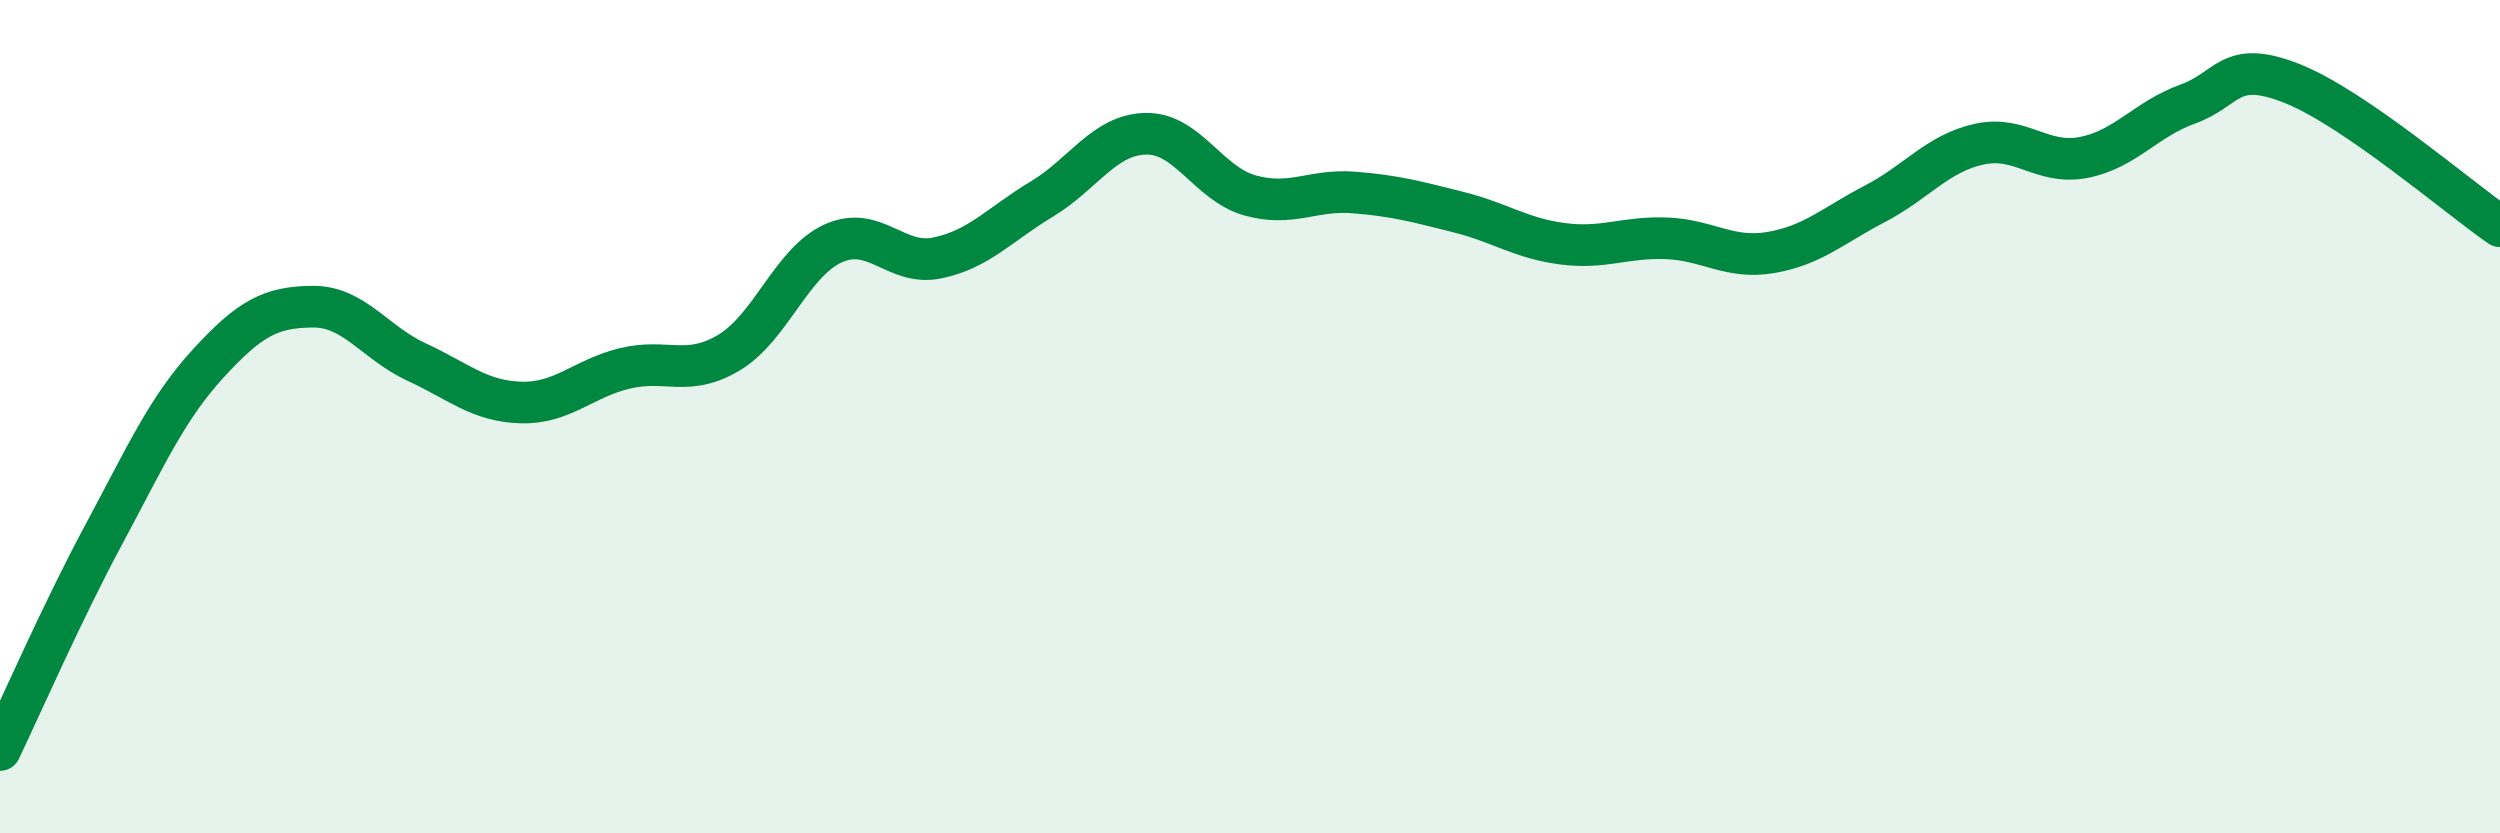
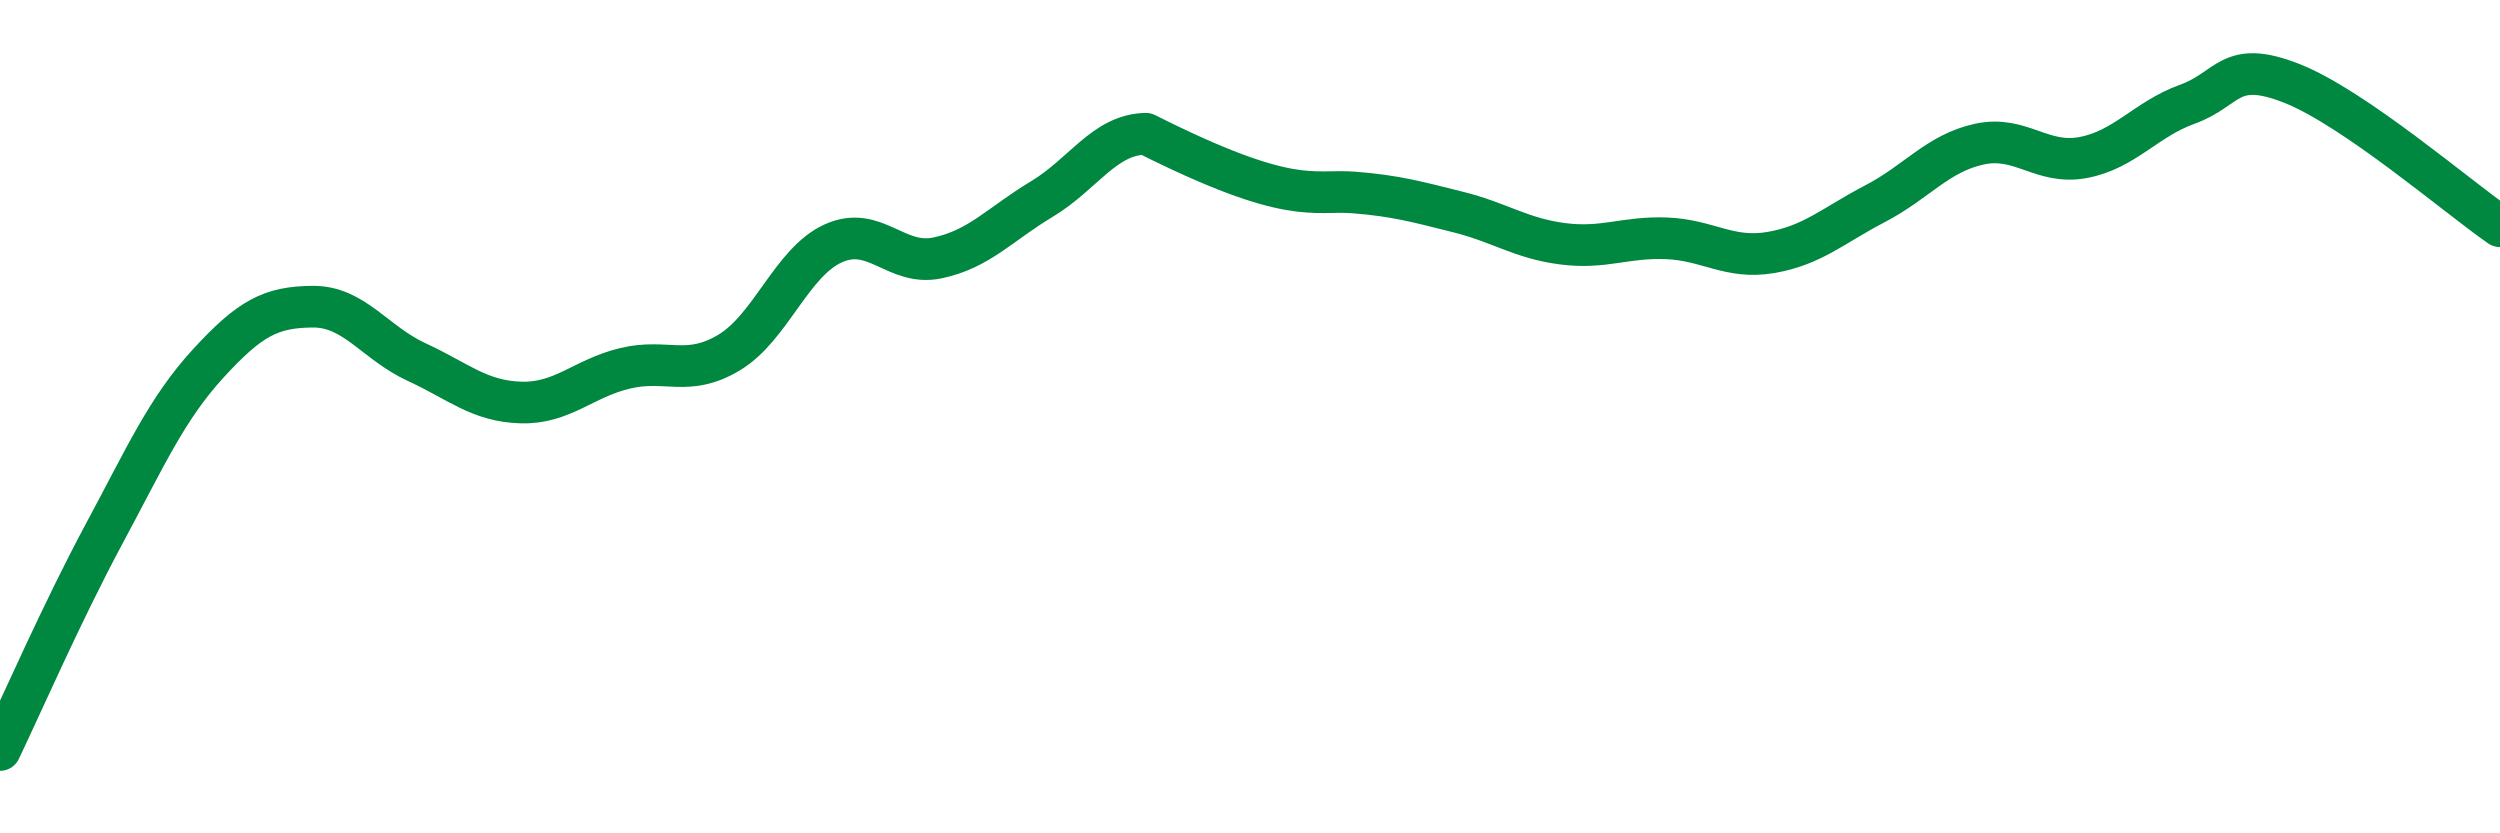
<svg xmlns="http://www.w3.org/2000/svg" width="60" height="20" viewBox="0 0 60 20">
-   <path d="M 0,18 C 0.5,16.96 1.5,14.67 2.5,12.81 C 3.5,10.95 4,9.81 5,8.72 C 6,7.63 6.5,7.37 7.5,7.36 C 8.5,7.35 9,8.23 10,8.69 C 11,9.15 11.5,9.63 12.5,9.66 C 13.5,9.69 14,9.08 15,8.84 C 16,8.6 16.5,9.06 17.5,8.46 C 18.5,7.86 19,6.29 20,5.84 C 21,5.39 21.5,6.4 22.5,6.19 C 23.5,5.98 24,5.38 25,4.78 C 26,4.18 26.5,3.23 27.5,3.21 C 28.5,3.19 29,4.41 30,4.69 C 31,4.97 31.5,4.54 32.5,4.62 C 33.5,4.7 34,4.84 35,5.09 C 36,5.34 36.5,5.72 37.5,5.85 C 38.5,5.98 39,5.68 40,5.72 C 41,5.76 41.5,6.23 42.5,6.06 C 43.5,5.89 44,5.41 45,4.89 C 46,4.37 46.5,3.68 47.5,3.46 C 48.5,3.24 49,3.97 50,3.78 C 51,3.59 51.5,2.86 52.5,2.5 C 53.5,2.14 53.5,1.41 55,2 C 56.5,2.59 59,4.74 60,5.43L60 20L0 20Z" fill="#008740" opacity="0.1" stroke-linecap="round" stroke-linejoin="round" />
-   <path d="M 0,18 C 0.5,16.96 1.5,14.67 2.5,12.81 C 3.5,10.95 4,9.81 5,8.72 C 6,7.63 6.5,7.37 7.5,7.36 C 8.5,7.35 9,8.23 10,8.69 C 11,9.15 11.5,9.63 12.5,9.66 C 13.5,9.69 14,9.08 15,8.84 C 16,8.6 16.5,9.06 17.5,8.46 C 18.5,7.86 19,6.29 20,5.84 C 21,5.39 21.5,6.4 22.5,6.19 C 23.5,5.98 24,5.38 25,4.78 C 26,4.18 26.5,3.23 27.5,3.21 C 28.5,3.19 29,4.41 30,4.69 C 31,4.97 31.5,4.54 32.5,4.62 C 33.5,4.7 34,4.84 35,5.09 C 36,5.34 36.5,5.72 37.5,5.85 C 38.5,5.98 39,5.68 40,5.72 C 41,5.76 41.5,6.23 42.5,6.06 C 43.5,5.89 44,5.41 45,4.89 C 46,4.37 46.5,3.68 47.5,3.46 C 48.5,3.24 49,3.97 50,3.78 C 51,3.59 51.5,2.86 52.5,2.5 C 53.5,2.14 53.5,1.41 55,2 C 56.5,2.59 59,4.74 60,5.43" stroke="#008740" stroke-width="1" fill="none" stroke-linecap="round" stroke-linejoin="round" />
+   <path d="M 0,18 C 0.5,16.96 1.5,14.67 2.5,12.81 C 3.5,10.95 4,9.81 5,8.72 C 6,7.63 6.5,7.37 7.5,7.36 C 8.5,7.35 9,8.23 10,8.69 C 11,9.15 11.5,9.63 12.5,9.66 C 13.5,9.69 14,9.08 15,8.84 C 16,8.6 16.5,9.06 17.5,8.46 C 18.5,7.86 19,6.29 20,5.84 C 21,5.39 21.5,6.4 22.5,6.19 C 23.5,5.98 24,5.38 25,4.78 C 26,4.18 26.5,3.23 27.5,3.21 C 31,4.97 31.5,4.54 32.5,4.62 C 33.5,4.7 34,4.84 35,5.09 C 36,5.34 36.5,5.72 37.5,5.85 C 38.5,5.98 39,5.68 40,5.72 C 41,5.76 41.5,6.23 42.5,6.06 C 43.5,5.89 44,5.41 45,4.89 C 46,4.37 46.5,3.68 47.5,3.46 C 48.5,3.24 49,3.97 50,3.78 C 51,3.59 51.5,2.86 52.5,2.5 C 53.5,2.14 53.5,1.41 55,2 C 56.5,2.59 59,4.74 60,5.43" stroke="#008740" stroke-width="1" fill="none" stroke-linecap="round" stroke-linejoin="round" />
</svg>